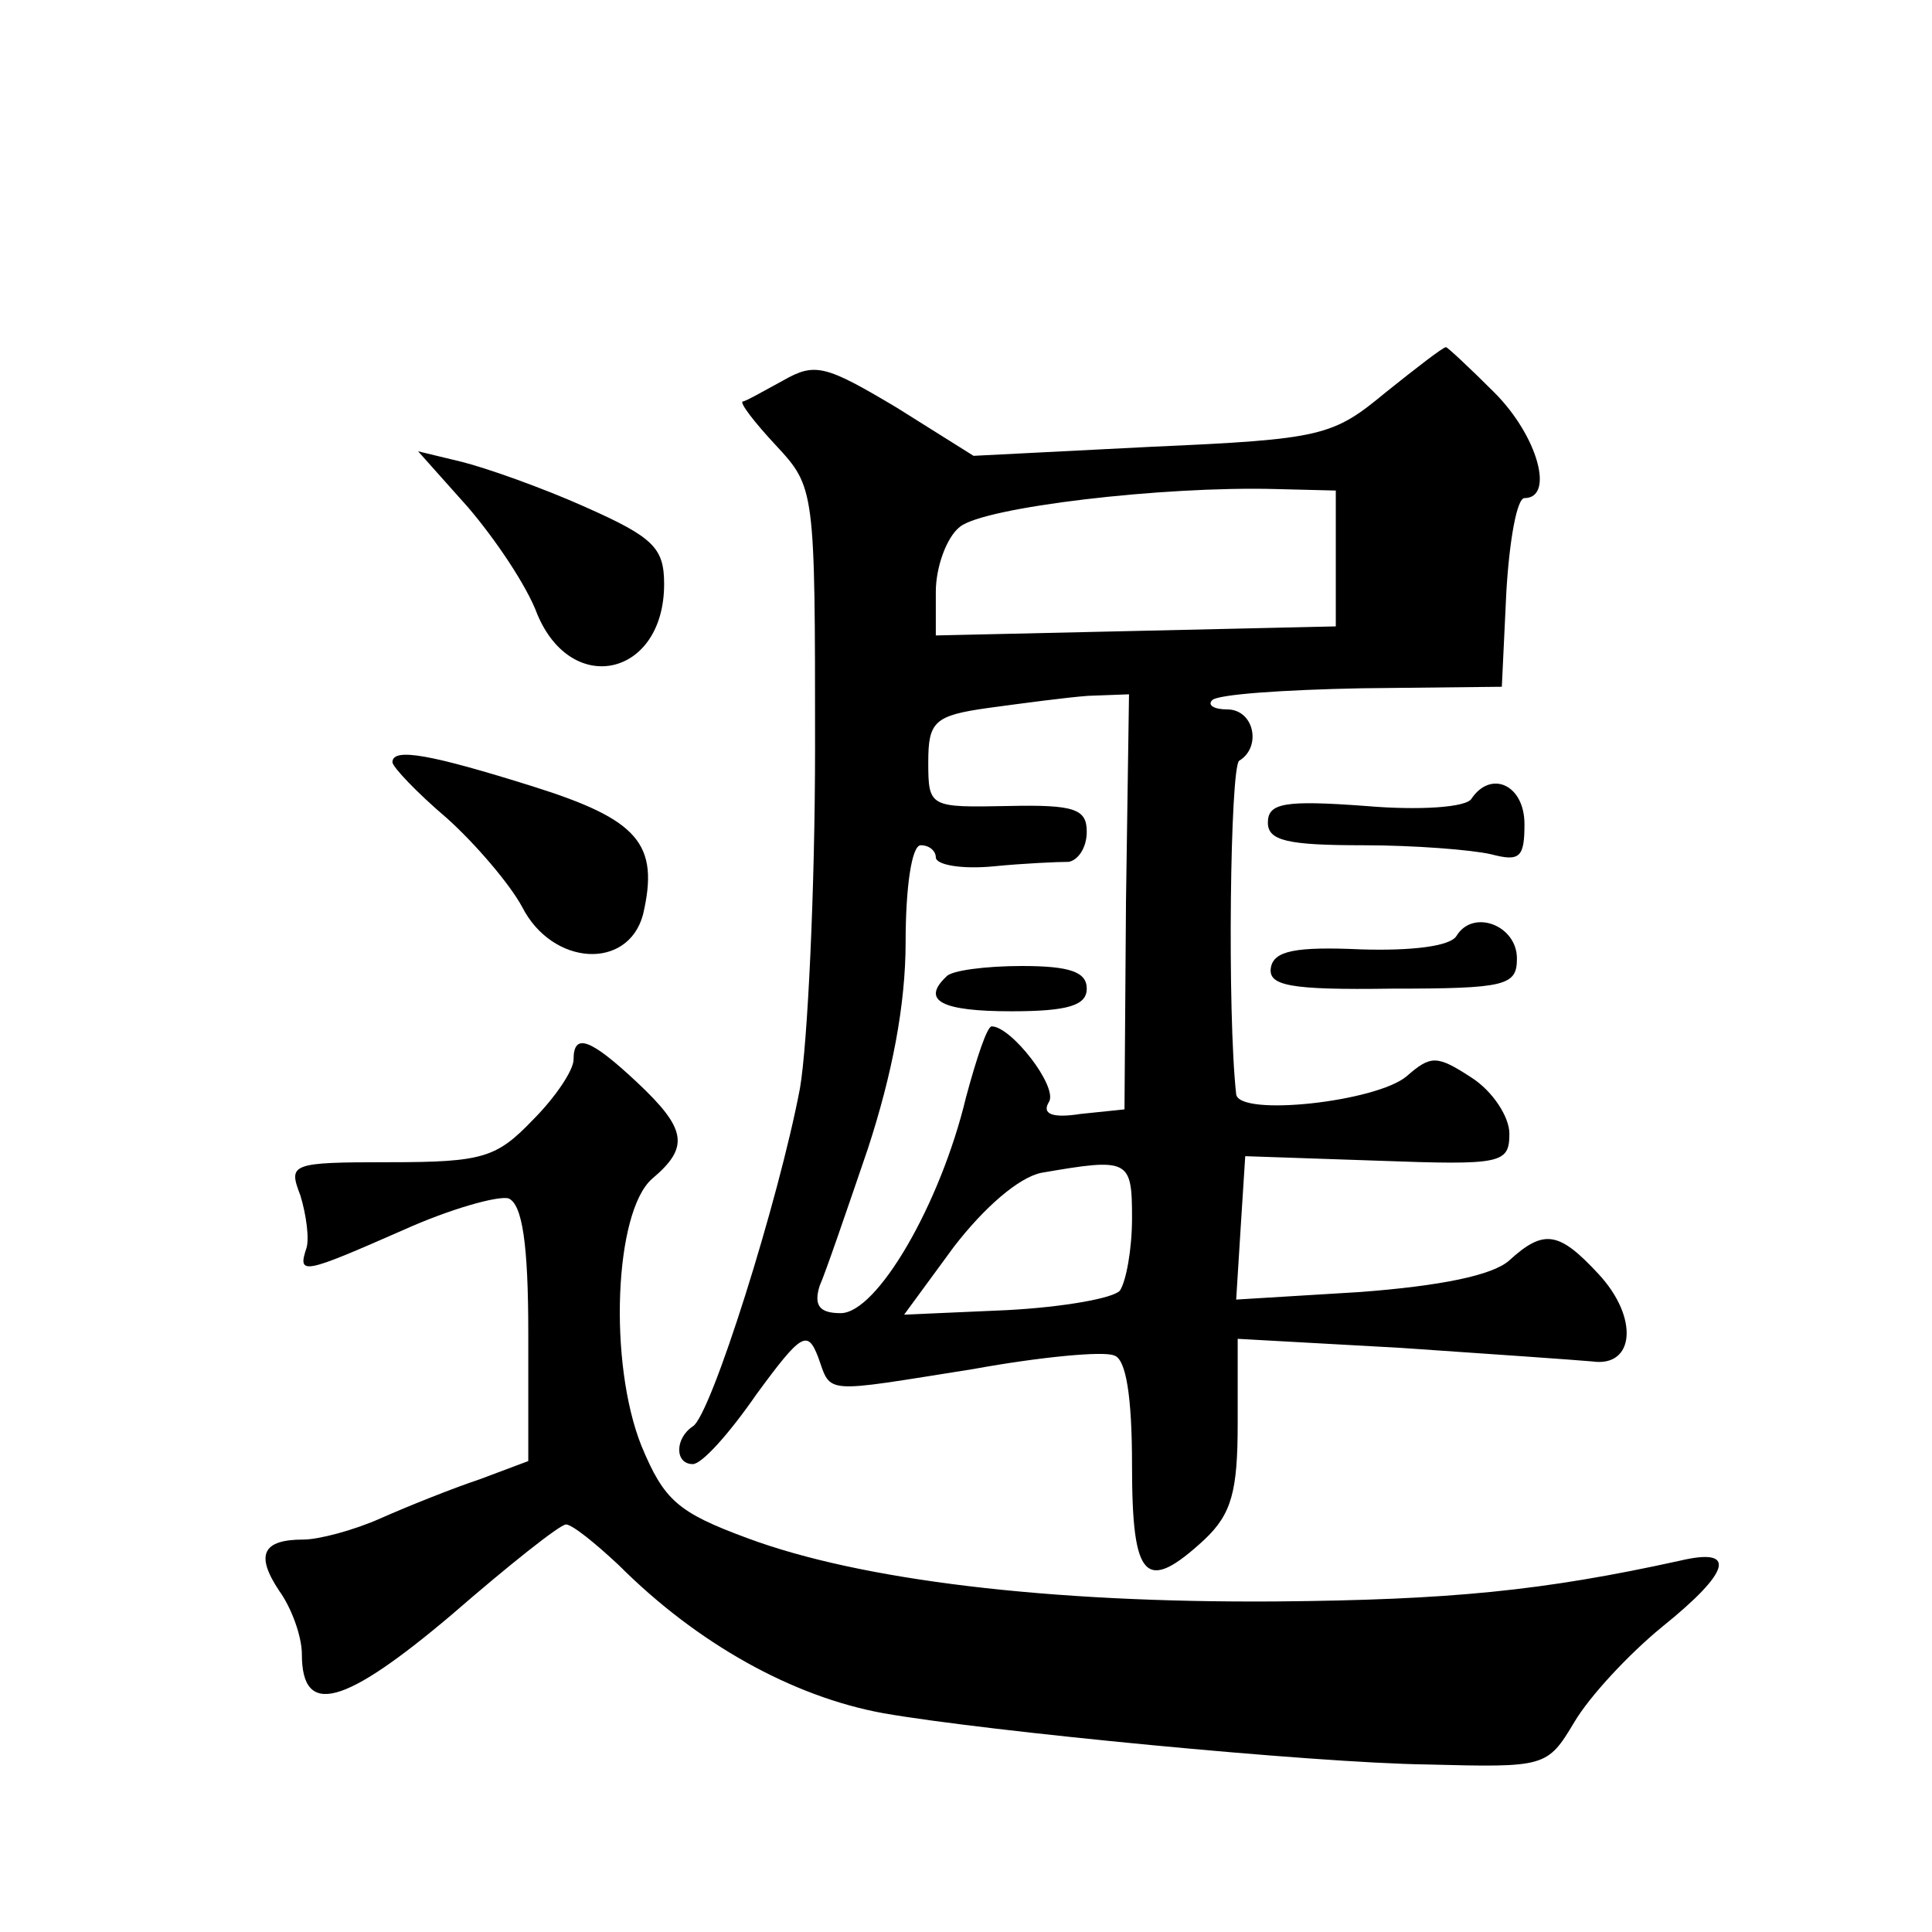
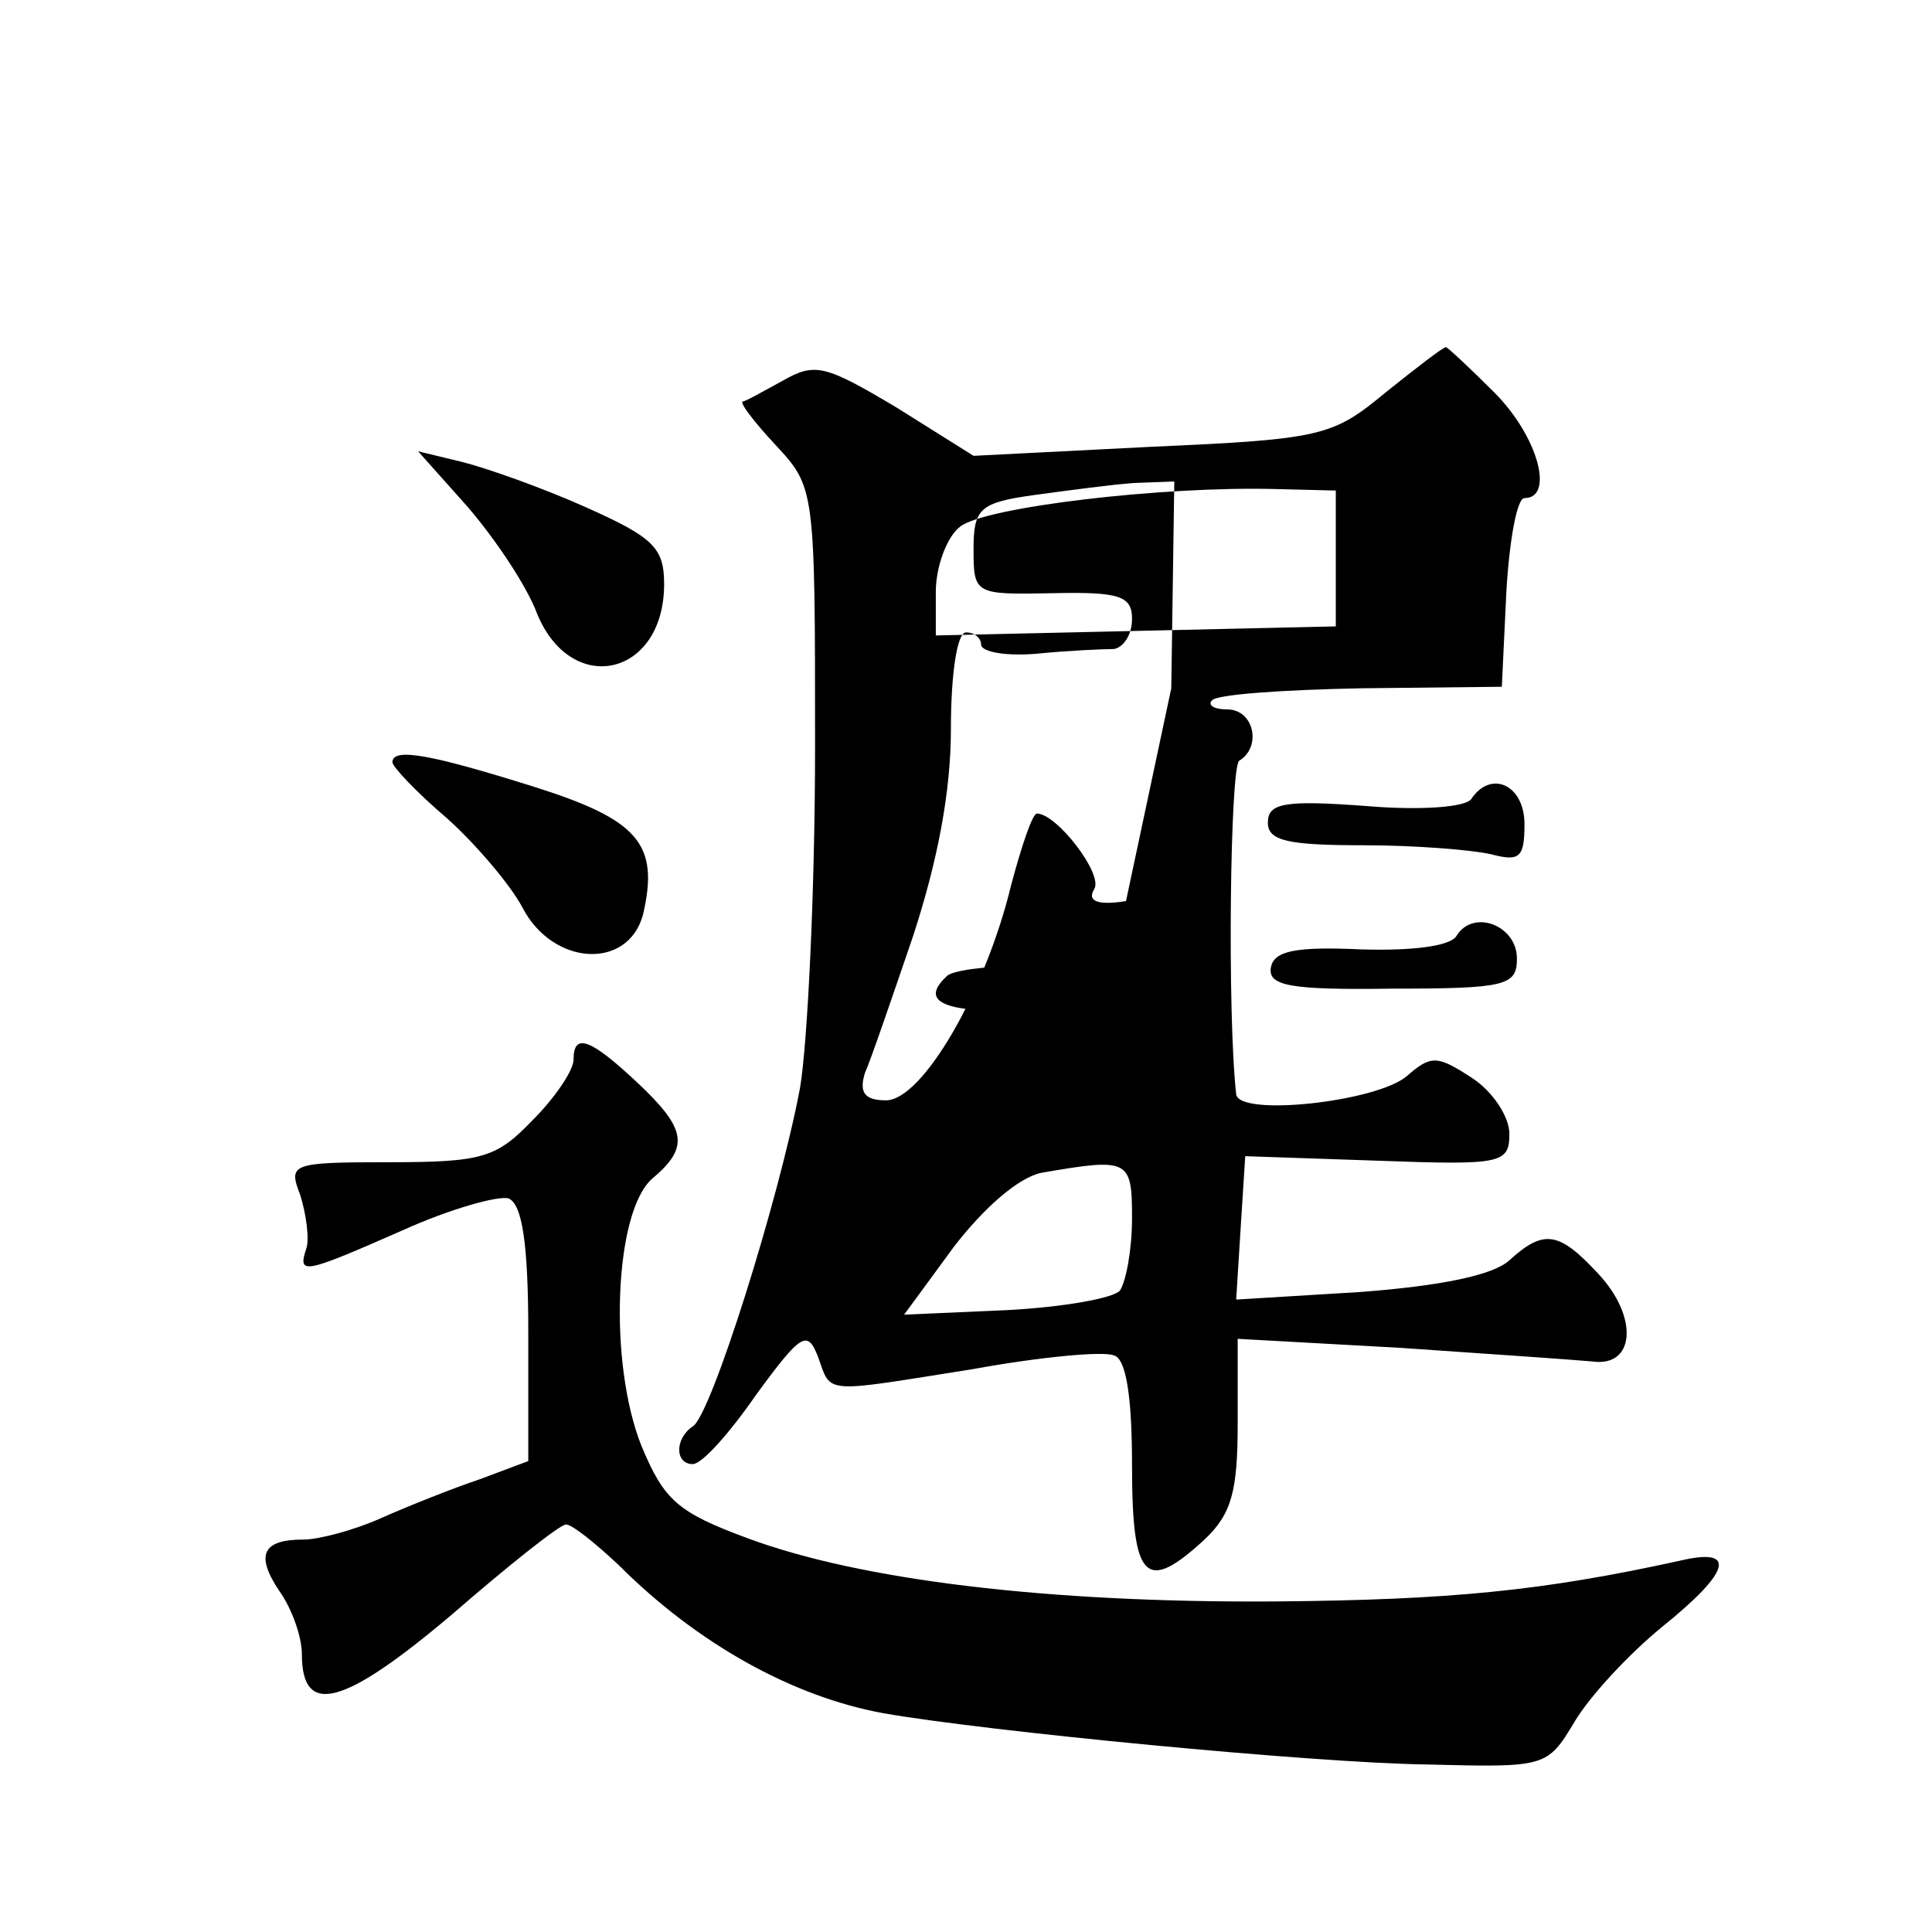
<svg xmlns="http://www.w3.org/2000/svg" version="1.0" width="128pt" height="128pt" viewBox="0 0 128 128" preserveAspectRatio="xMidYMid meet">
  <g transform="translate(0,128) scale(0.1,-0.1)" fill="#0" stroke="none">
-     <path d="M918 1020 c-35 -29 -42 -31 -155 -36 l-118 -6 -51 32 c-47 28 -54 30 -75 18 -13 -7 -25 -14 -27 -14 -2 -1 8 -14 22 -29 26 -28 26 -29 26 -200 0 -95 -5 -197 -10 -226 -14 -74 -59 -217 -71 -224 -12 -8 -12 -25 0 -25 6 0 24 20 42 46 30 41 34 43 41 25 9 -25 2 -24 103 -8 44 8 86 12 93 9 8 -2 12 -27 12 -73 0 -76 9 -85 48 -49 18 17 22 32 22 77 l0 56 108 -6 c59 -4 116 -8 127 -9 28 -4 31 29 4 58 -26 28 -36 30 -59 9 -11 -10 -46 -17 -99 -21 l-82 -5 3 48 3 47 88 -3 c82 -3 87 -2 87 18 0 11 -11 28 -25 37 -23 15 -27 15 -43 1 -20 -17 -111 -27 -113 -12 -6 54 -4 217 2 221 15 9 10 34 -8 34 -9 0 -13 3 -10 6 3 4 48 7 99 8 l93 1 3 63 c2 34 7 62 12 62 20 0 9 41 -20 70 -16 16 -31 30 -32 30 -2 0 -20 -14 -40 -30z m-33 -110 l0 -45 -132 -3 -133 -3 0 29 c0 16 7 36 16 43 16 13 134 27 209 25 l40 -1 0 -45z m-139 -227 l-1 -138 -29 -3 c-19 -3 -26 0 -21 8 6 10 -25 50 -38 50 -3 0 -10 -21 -17 -47 -17 -71 -59 -143 -83 -143 -14 0 -18 5 -14 18 4 9 18 50 32 91 16 49 25 95 25 137 0 36 4 64 10 64 6 0 10 -4 10 -8 0 -5 17 -8 38 -6 20 2 43 3 50 3 6 1 12 9 12 20 0 15 -8 18 -52 17 -52 -1 -53 -1 -53 29 0 27 4 31 40 36 22 3 52 7 66 8 l27 1 -2 -137z m4 -210 c0 -21 -4 -42 -8 -48 -4 -5 -37 -11 -75 -13 l-68 -3 33 45 c20 26 43 46 58 49 58 10 60 9 60 -30z M627 633 c-17 -16 -3 -23 43 -23 38 0 50 4 50 15 0 11 -11 15 -43 15 -24 0 -47 -3 -50 -7z M310 944 c18 -21 39 -52 46 -71 23 -55 84 -41 84 20 0 24 -7 31 -52 51 -29 13 -66 26 -82 30 l-29 7 33 -37z M260 775 c0 -3 16 -20 36 -37 19 -17 42 -44 50 -59 20 -39 70 -42 80 -5 11 47 -3 63 -73 85 -67 21 -93 26 -93 16z M975 751 c-3 -6 -35 -8 -70 -5 -54 4 -65 2 -65 -11 0 -12 13 -15 63 -15 34 0 72 -3 85 -6 19 -5 22 -2 22 20 0 26 -22 36 -35 17z M965 660 c-4 -7 -30 -10 -63 -9 -44 2 -58 -1 -60 -12 -2 -12 12 -15 80 -14 76 0 83 2 83 20 0 22 -29 33 -40 15z M380 578 c0 -7 -12 -25 -27 -40 -24 -25 -33 -28 -95 -28 -66 0 -67 -1 -59 -22 4 -13 6 -29 4 -35 -6 -18 -2 -17 64 12 31 14 63 23 70 21 9 -4 13 -30 13 -89 l0 -85 -32 -12 c-18 -6 -48 -18 -66 -26 -18 -8 -41 -14 -51 -14 -27 0 -32 -10 -16 -34 8 -11 15 -30 15 -42 0 -42 28 -34 99 26 38 33 72 60 76 60 4 0 19 -12 35 -27 52 -52 115 -87 175 -98 68 -12 285 -33 360 -34 79 -2 80 -2 98 28 10 17 36 45 58 63 46 37 50 53 12 44 -91 -20 -152 -26 -268 -27 -150 -1 -275 14 -350 42 -46 17 -55 25 -70 61 -22 55 -18 155 7 177 25 21 23 33 -10 64 -31 29 -42 33 -42 15z" />
+     <path d="M918 1020 c-35 -29 -42 -31 -155 -36 l-118 -6 -51 32 c-47 28 -54 30 -75 18 -13 -7 -25 -14 -27 -14 -2 -1 8 -14 22 -29 26 -28 26 -29 26 -200 0 -95 -5 -197 -10 -226 -14 -74 -59 -217 -71 -224 -12 -8 -12 -25 0 -25 6 0 24 20 42 46 30 41 34 43 41 25 9 -25 2 -24 103 -8 44 8 86 12 93 9 8 -2 12 -27 12 -73 0 -76 9 -85 48 -49 18 17 22 32 22 77 l0 56 108 -6 c59 -4 116 -8 127 -9 28 -4 31 29 4 58 -26 28 -36 30 -59 9 -11 -10 -46 -17 -99 -21 l-82 -5 3 48 3 47 88 -3 c82 -3 87 -2 87 18 0 11 -11 28 -25 37 -23 15 -27 15 -43 1 -20 -17 -111 -27 -113 -12 -6 54 -4 217 2 221 15 9 10 34 -8 34 -9 0 -13 3 -10 6 3 4 48 7 99 8 l93 1 3 63 c2 34 7 62 12 62 20 0 9 41 -20 70 -16 16 -31 30 -32 30 -2 0 -20 -14 -40 -30z m-33 -110 l0 -45 -132 -3 -133 -3 0 29 c0 16 7 36 16 43 16 13 134 27 209 25 l40 -1 0 -45z m-139 -227 c-19 -3 -26 0 -21 8 6 10 -25 50 -38 50 -3 0 -10 -21 -17 -47 -17 -71 -59 -143 -83 -143 -14 0 -18 5 -14 18 4 9 18 50 32 91 16 49 25 95 25 137 0 36 4 64 10 64 6 0 10 -4 10 -8 0 -5 17 -8 38 -6 20 2 43 3 50 3 6 1 12 9 12 20 0 15 -8 18 -52 17 -52 -1 -53 -1 -53 29 0 27 4 31 40 36 22 3 52 7 66 8 l27 1 -2 -137z m4 -210 c0 -21 -4 -42 -8 -48 -4 -5 -37 -11 -75 -13 l-68 -3 33 45 c20 26 43 46 58 49 58 10 60 9 60 -30z M627 633 c-17 -16 -3 -23 43 -23 38 0 50 4 50 15 0 11 -11 15 -43 15 -24 0 -47 -3 -50 -7z M310 944 c18 -21 39 -52 46 -71 23 -55 84 -41 84 20 0 24 -7 31 -52 51 -29 13 -66 26 -82 30 l-29 7 33 -37z M260 775 c0 -3 16 -20 36 -37 19 -17 42 -44 50 -59 20 -39 70 -42 80 -5 11 47 -3 63 -73 85 -67 21 -93 26 -93 16z M975 751 c-3 -6 -35 -8 -70 -5 -54 4 -65 2 -65 -11 0 -12 13 -15 63 -15 34 0 72 -3 85 -6 19 -5 22 -2 22 20 0 26 -22 36 -35 17z M965 660 c-4 -7 -30 -10 -63 -9 -44 2 -58 -1 -60 -12 -2 -12 12 -15 80 -14 76 0 83 2 83 20 0 22 -29 33 -40 15z M380 578 c0 -7 -12 -25 -27 -40 -24 -25 -33 -28 -95 -28 -66 0 -67 -1 -59 -22 4 -13 6 -29 4 -35 -6 -18 -2 -17 64 12 31 14 63 23 70 21 9 -4 13 -30 13 -89 l0 -85 -32 -12 c-18 -6 -48 -18 -66 -26 -18 -8 -41 -14 -51 -14 -27 0 -32 -10 -16 -34 8 -11 15 -30 15 -42 0 -42 28 -34 99 26 38 33 72 60 76 60 4 0 19 -12 35 -27 52 -52 115 -87 175 -98 68 -12 285 -33 360 -34 79 -2 80 -2 98 28 10 17 36 45 58 63 46 37 50 53 12 44 -91 -20 -152 -26 -268 -27 -150 -1 -275 14 -350 42 -46 17 -55 25 -70 61 -22 55 -18 155 7 177 25 21 23 33 -10 64 -31 29 -42 33 -42 15z" />
  </g>
</svg>